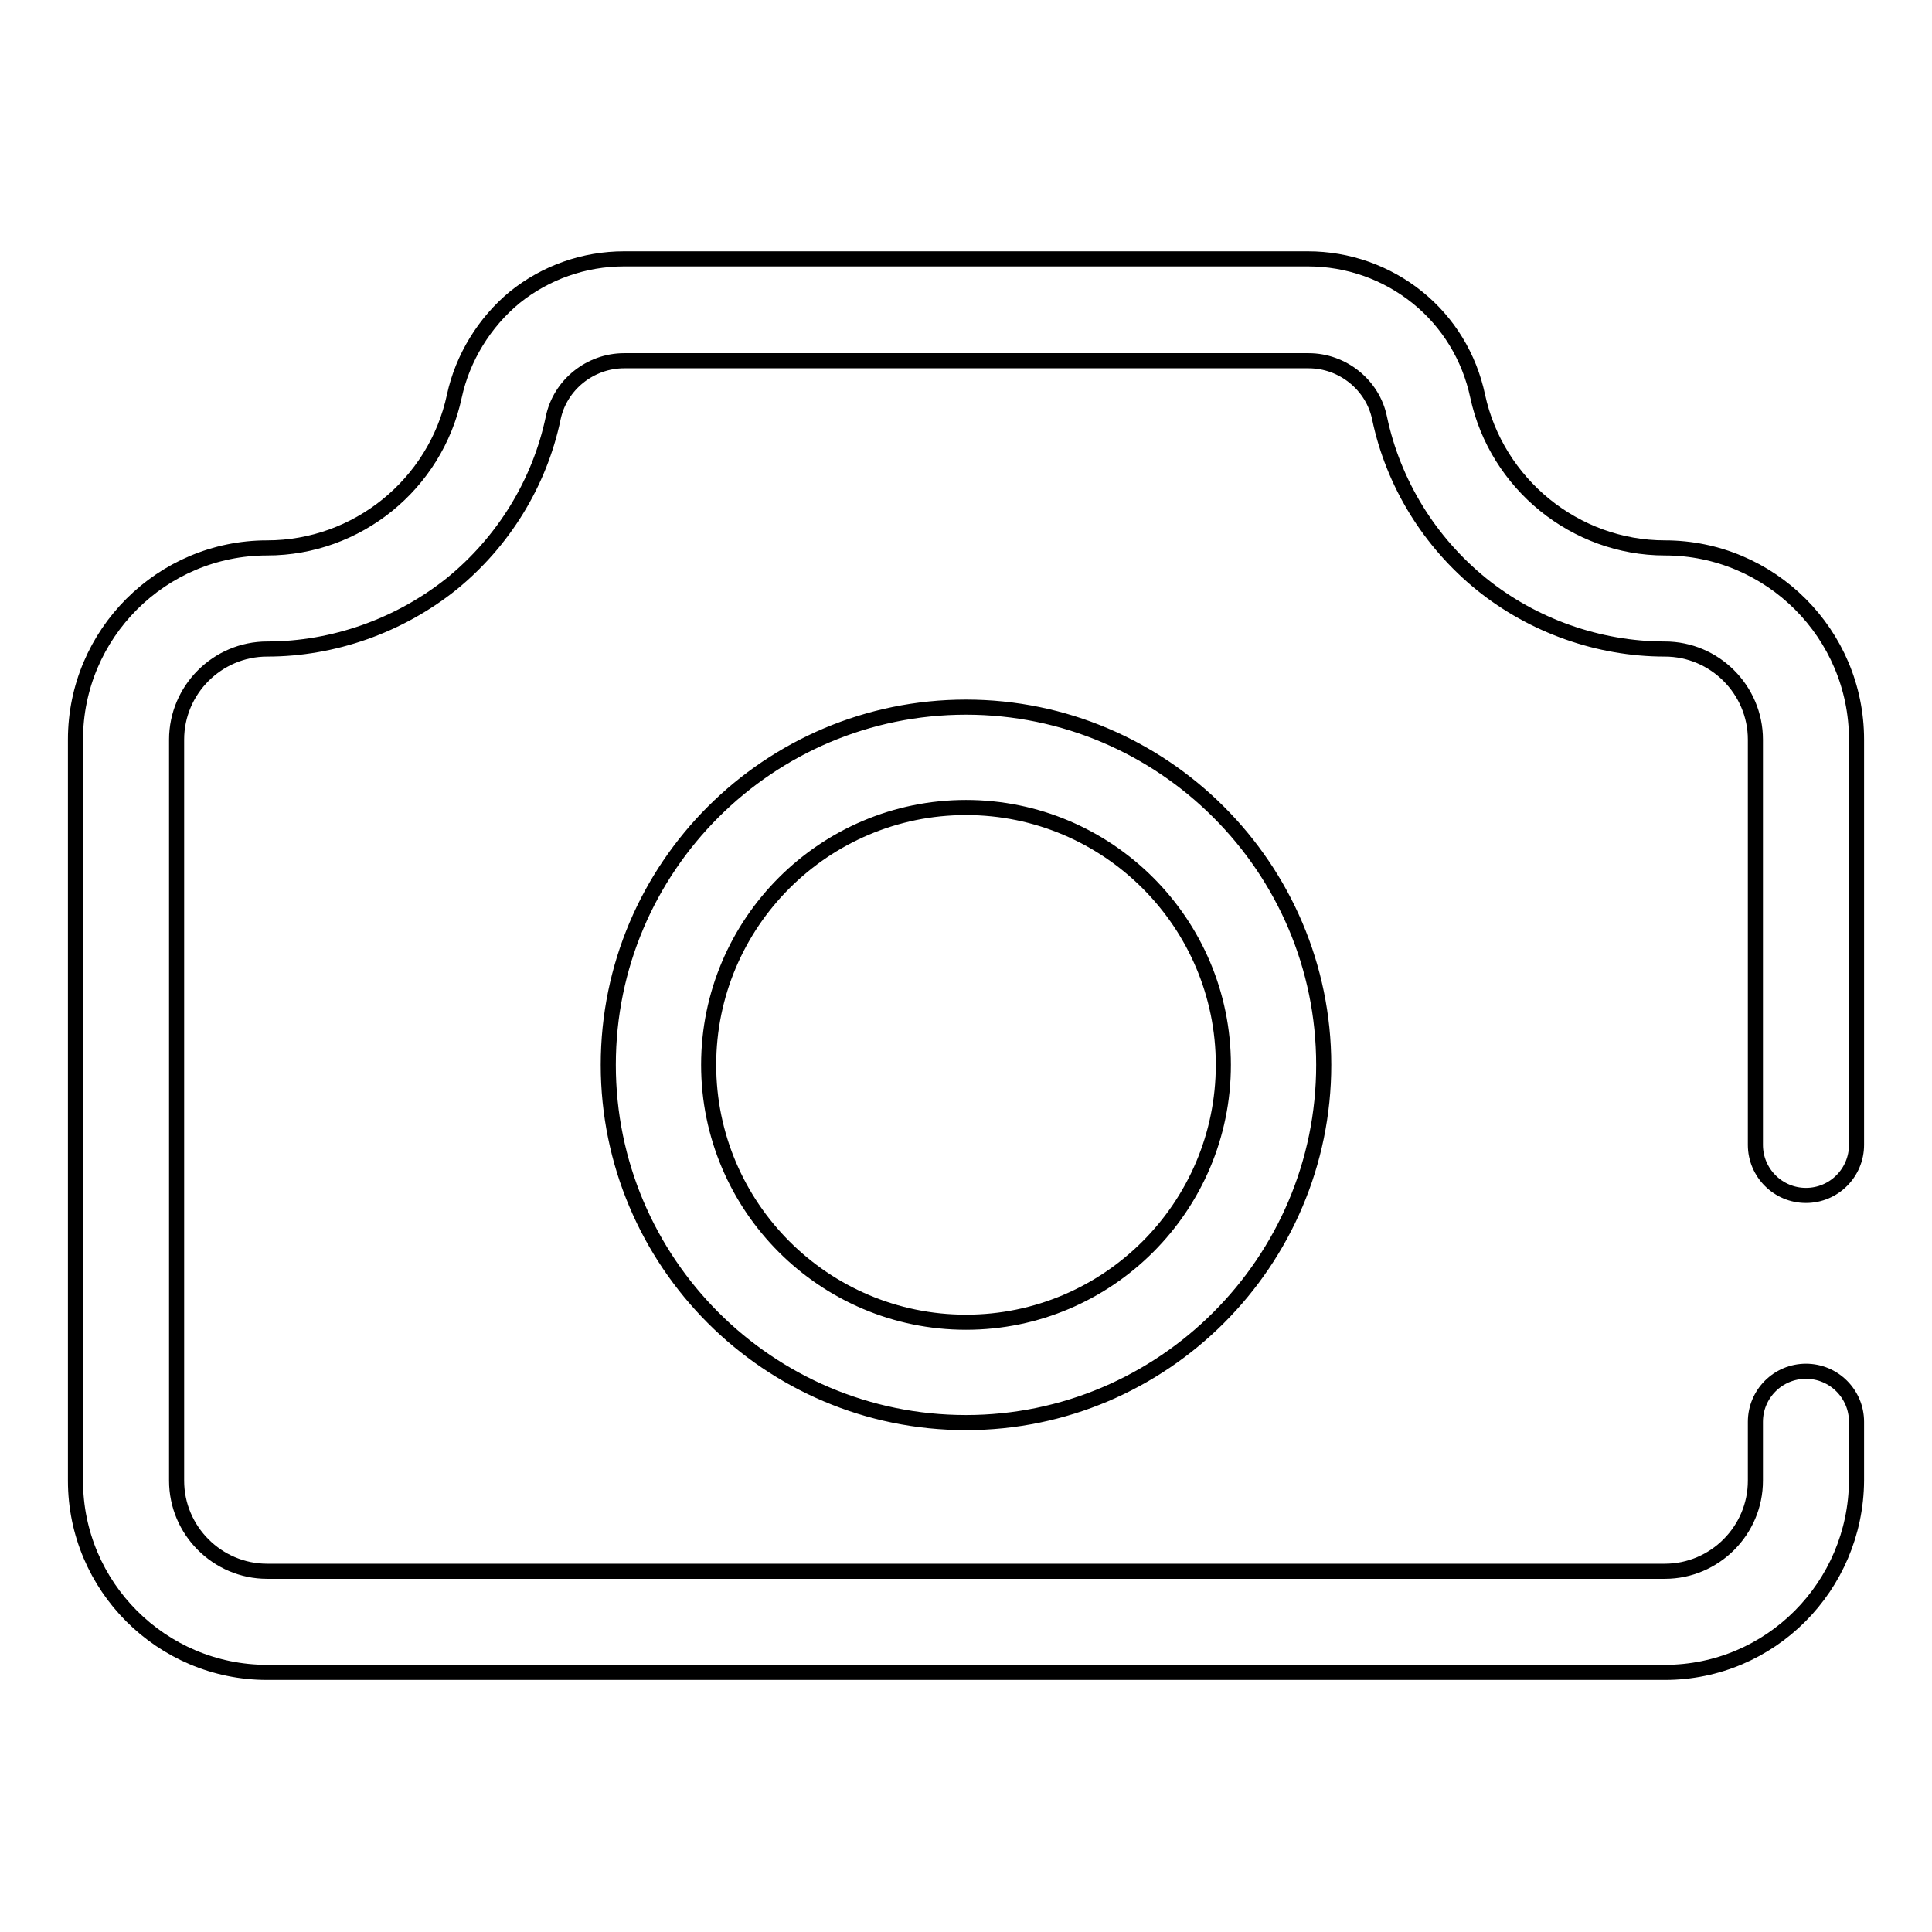
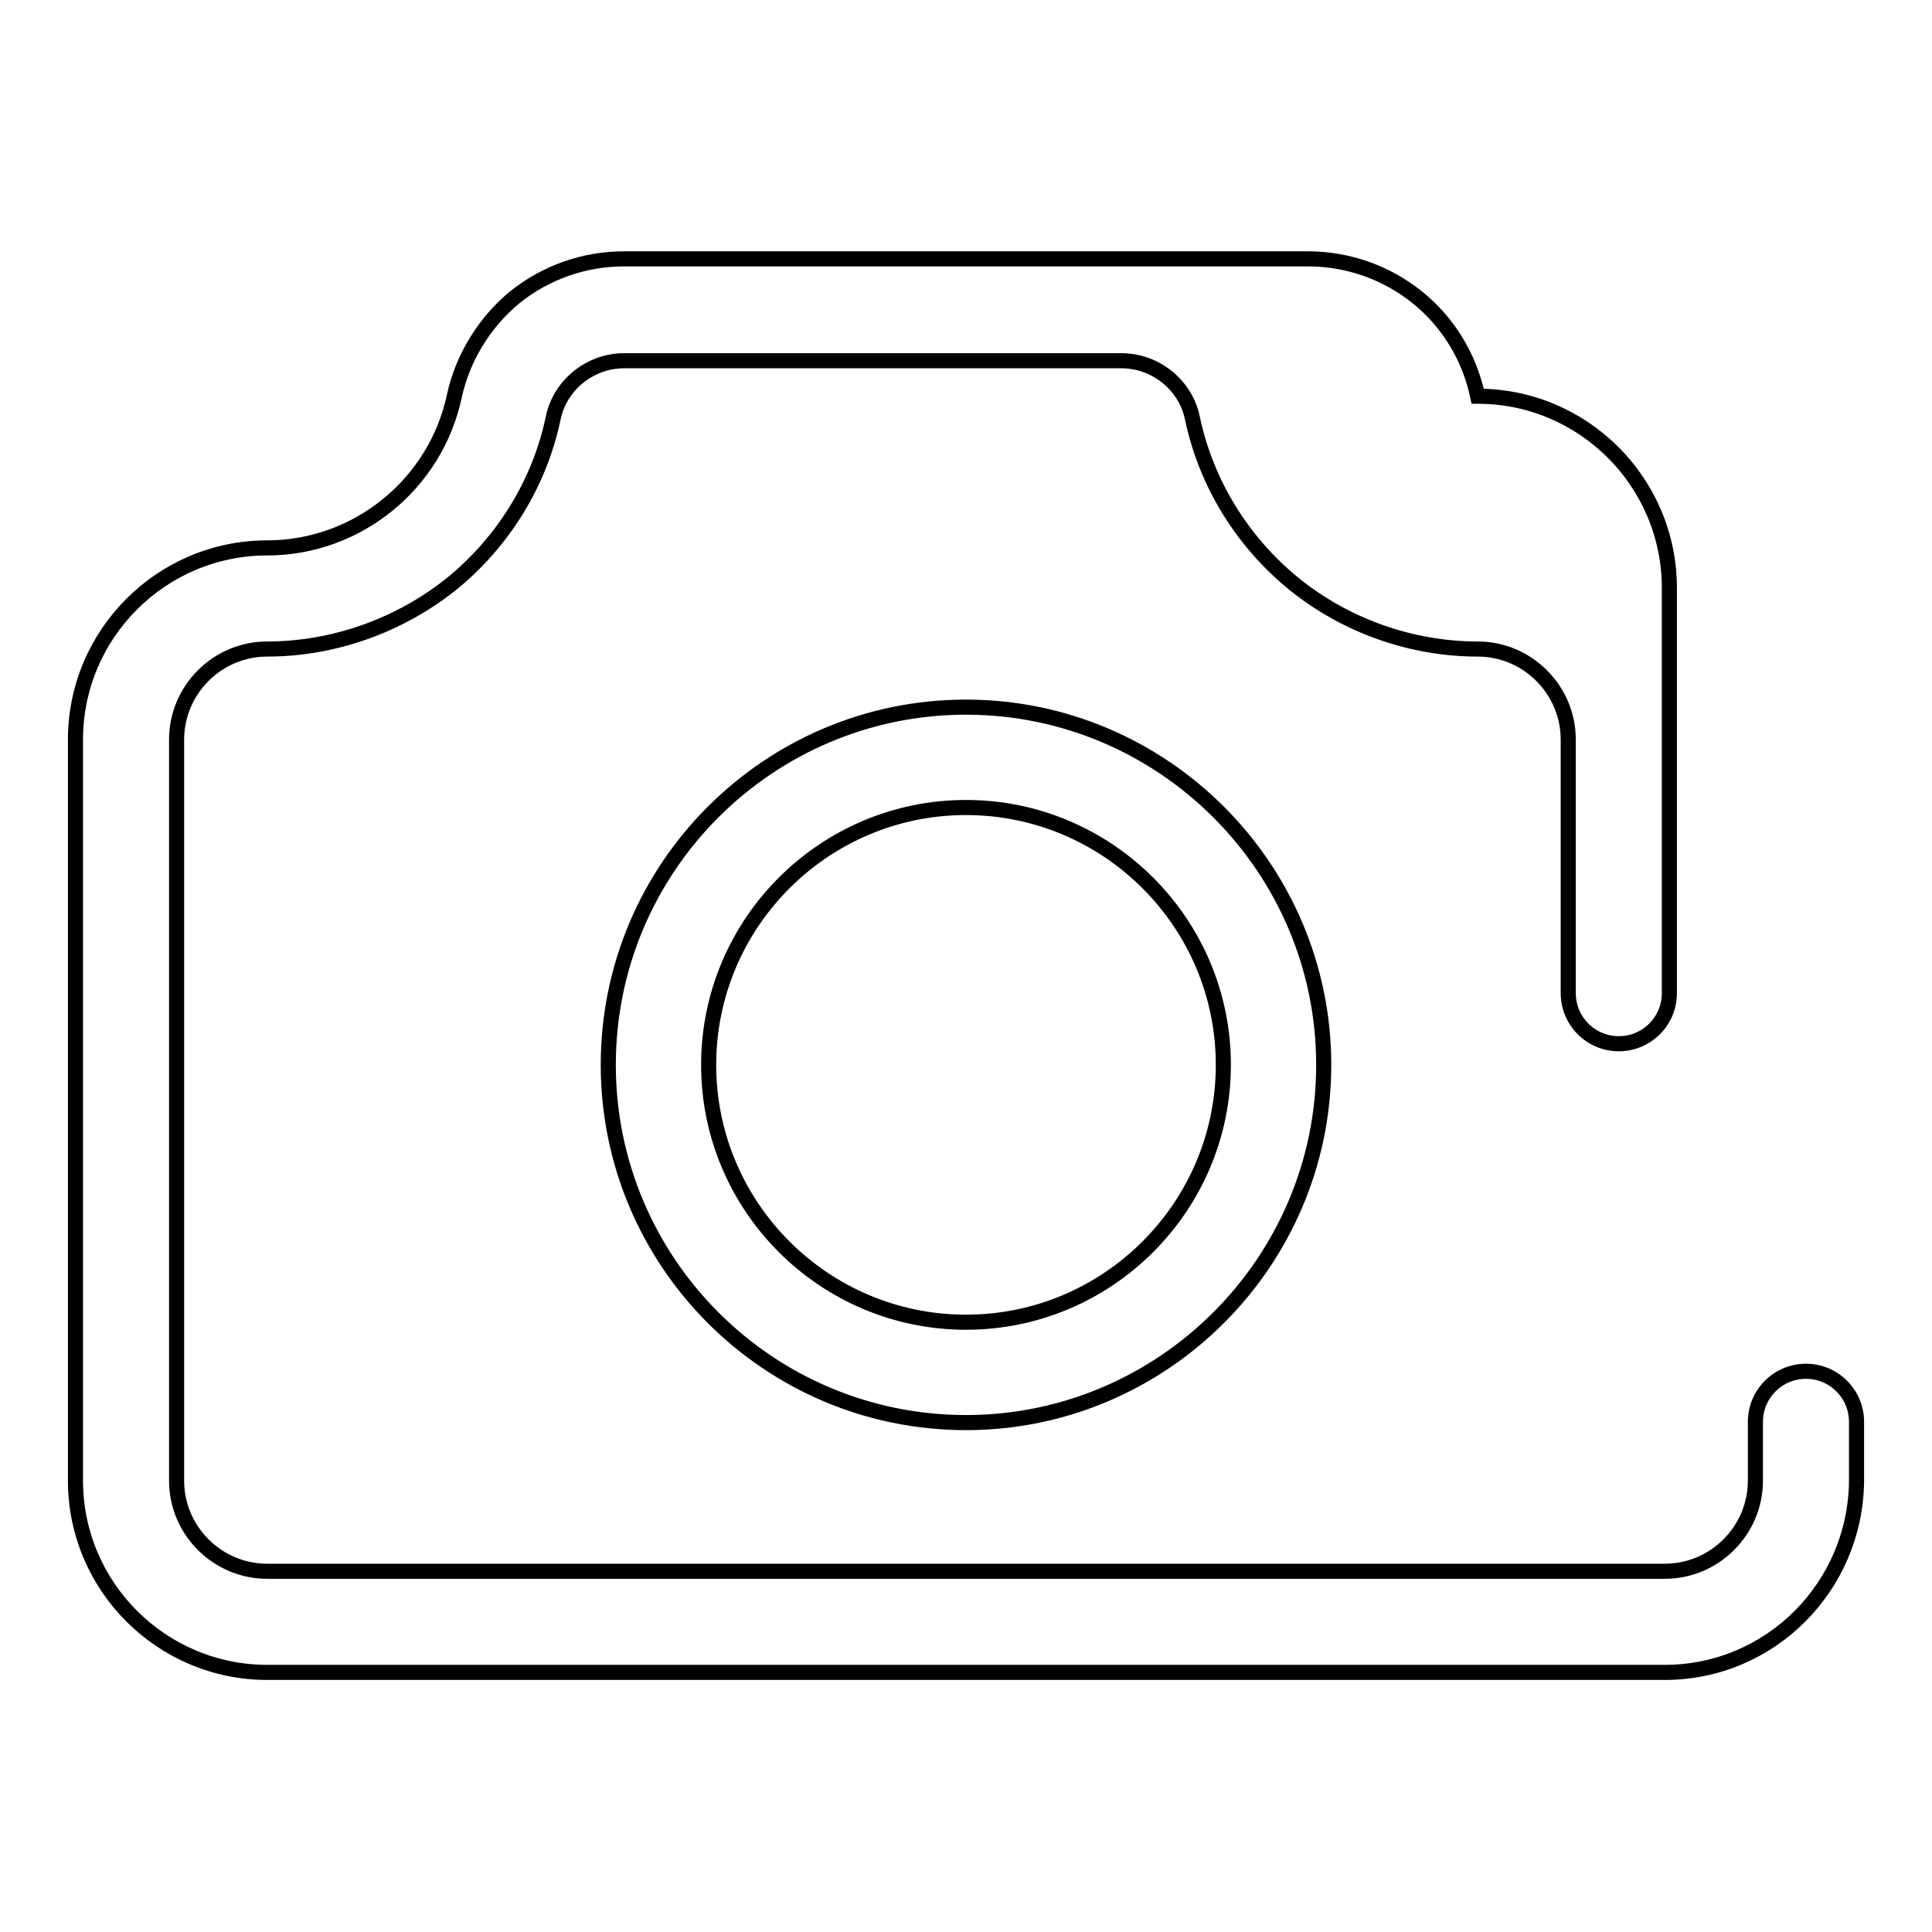
<svg xmlns="http://www.w3.org/2000/svg" version="1.1" x="0px" y="0px" viewBox="0 0 256 256" enable-background="new 0 0 256 256" xml:space="preserve">
  <g>
-     <path stroke-width="2" fill-opacity="0" stroke="#000000" d="M220.6,221.6H35.4c-14,0-25.4-11.4-25.4-25.4V98c0-14,11.4-25.4,25.4-25.4c11.9,0,22.3-8.4,24.8-20.1 c1.1-5.1,4-9.8,8-13.1c4.1-3.3,9.2-5.1,14.5-5.1h90.6c5.3,0,10.4,1.8,14.5,5.1s6.9,7.9,8,13.1c2.5,11.6,12.9,20.1,24.8,20.1 c14,0,25.4,11.4,25.4,25.4v53.7c0,3.7-3,6.7-6.7,6.7s-6.7-3-6.7-6.7V98c0-6.6-5.4-12-12-12c-8.8,0-17.5-3.1-24.3-8.6 c-6.9-5.6-11.7-13.4-13.5-22c-0.9-4.4-4.9-7.6-9.4-7.6H82.7c-4.5,0-8.5,3.2-9.4,7.6c-1.8,8.6-6.6,16.4-13.5,22 C52.9,82.9,44.2,86,35.4,86c-6.6,0-12,5.4-12,12v98.2c0,6.6,5.4,12,12,12h185.2c6.6,0,12-5.4,12-12v-7.8c0-3.7,3-6.7,6.7-6.7 s6.7,3,6.7,6.7v7.8C245.9,210.2,234.6,221.6,220.6,221.6L220.6,221.6z M128,188.5c-26.2,0-47.4-21.3-47.4-47.4 c0-26.2,21.3-47.4,47.4-47.4c26.1,0,47.4,21.3,47.4,47.4C175.4,167.2,154.1,188.5,128,188.5z M128,107c-18.8,0-34.1,15.3-34.1,34.1 c0,18.8,15.3,34.1,34.1,34.1c18.8,0,34.1-15.3,34.1-34.1S146.8,107,128,107z" />
+     <path stroke-width="2" fill-opacity="0" stroke="#000000" d="M220.6,221.6H35.4c-14,0-25.4-11.4-25.4-25.4V98c0-14,11.4-25.4,25.4-25.4c11.9,0,22.3-8.4,24.8-20.1 c1.1-5.1,4-9.8,8-13.1c4.1-3.3,9.2-5.1,14.5-5.1h90.6c5.3,0,10.4,1.8,14.5,5.1s6.9,7.9,8,13.1c14,0,25.4,11.4,25.4,25.4v53.7c0,3.7-3,6.7-6.7,6.7s-6.7-3-6.7-6.7V98c0-6.6-5.4-12-12-12c-8.8,0-17.5-3.1-24.3-8.6 c-6.9-5.6-11.7-13.4-13.5-22c-0.9-4.4-4.9-7.6-9.4-7.6H82.7c-4.5,0-8.5,3.2-9.4,7.6c-1.8,8.6-6.6,16.4-13.5,22 C52.9,82.9,44.2,86,35.4,86c-6.6,0-12,5.4-12,12v98.2c0,6.6,5.4,12,12,12h185.2c6.6,0,12-5.4,12-12v-7.8c0-3.7,3-6.7,6.7-6.7 s6.7,3,6.7,6.7v7.8C245.9,210.2,234.6,221.6,220.6,221.6L220.6,221.6z M128,188.5c-26.2,0-47.4-21.3-47.4-47.4 c0-26.2,21.3-47.4,47.4-47.4c26.1,0,47.4,21.3,47.4,47.4C175.4,167.2,154.1,188.5,128,188.5z M128,107c-18.8,0-34.1,15.3-34.1,34.1 c0,18.8,15.3,34.1,34.1,34.1c18.8,0,34.1-15.3,34.1-34.1S146.8,107,128,107z" />
  </g>
</svg>